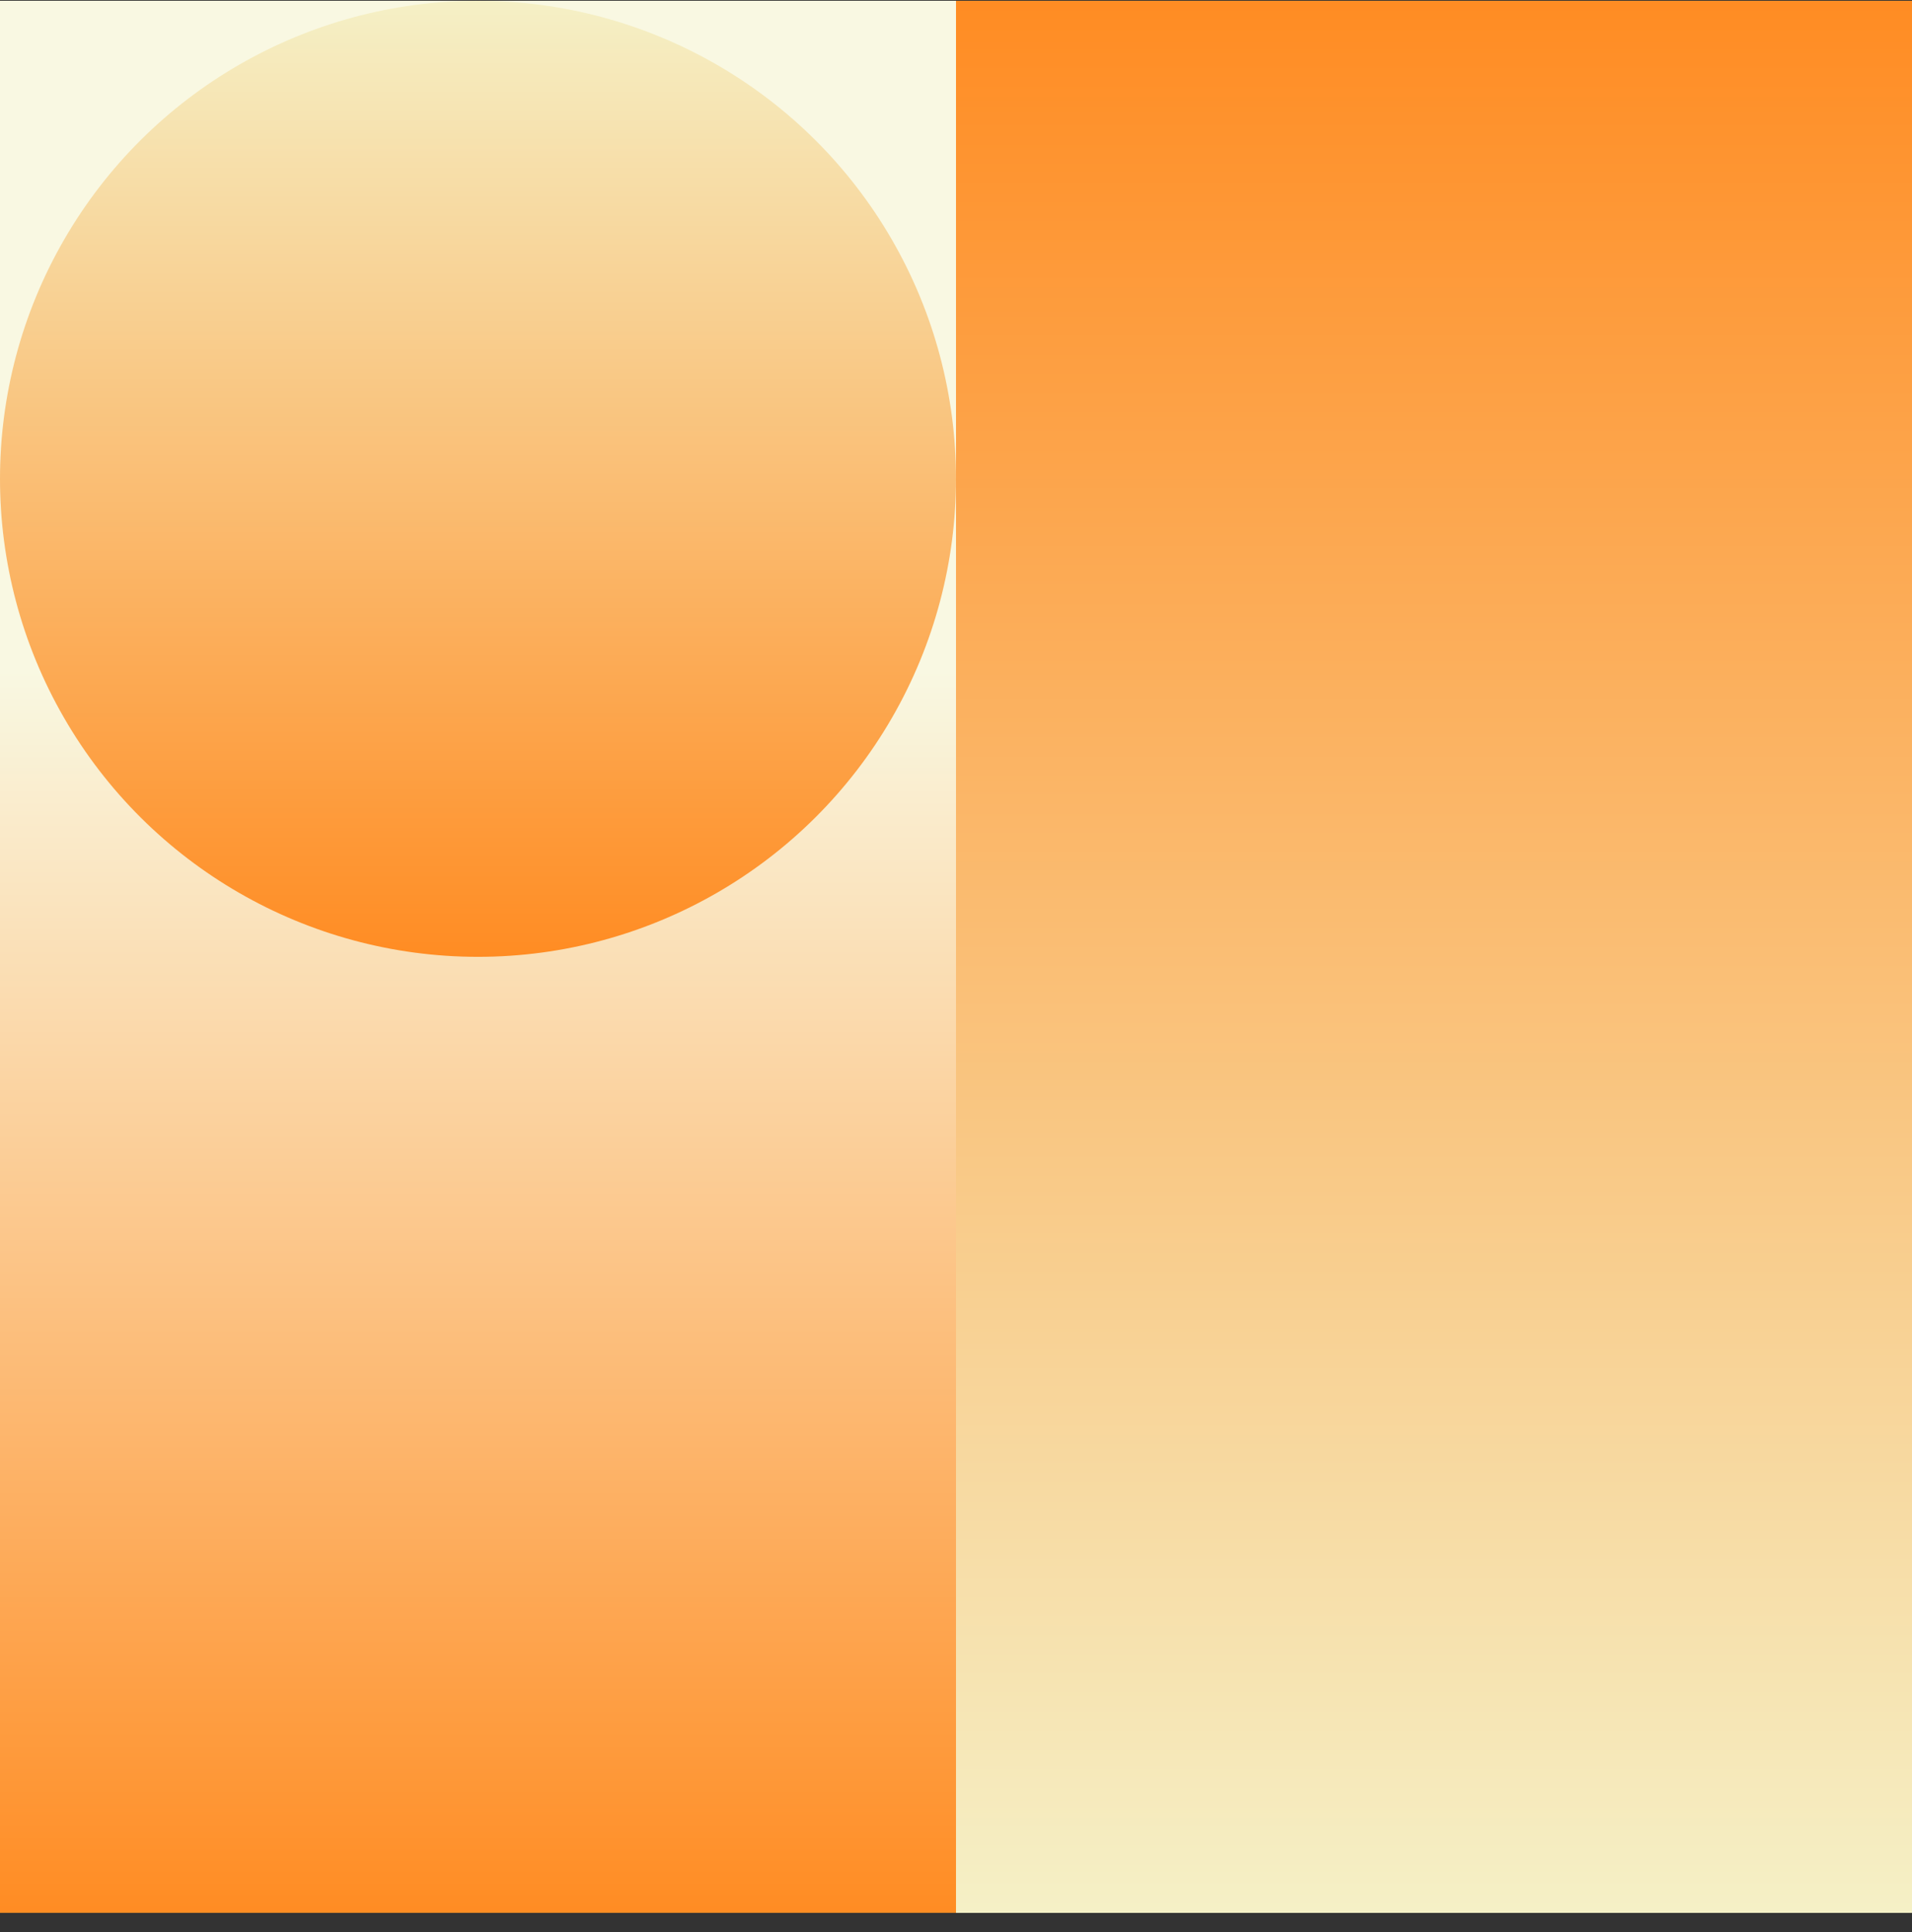
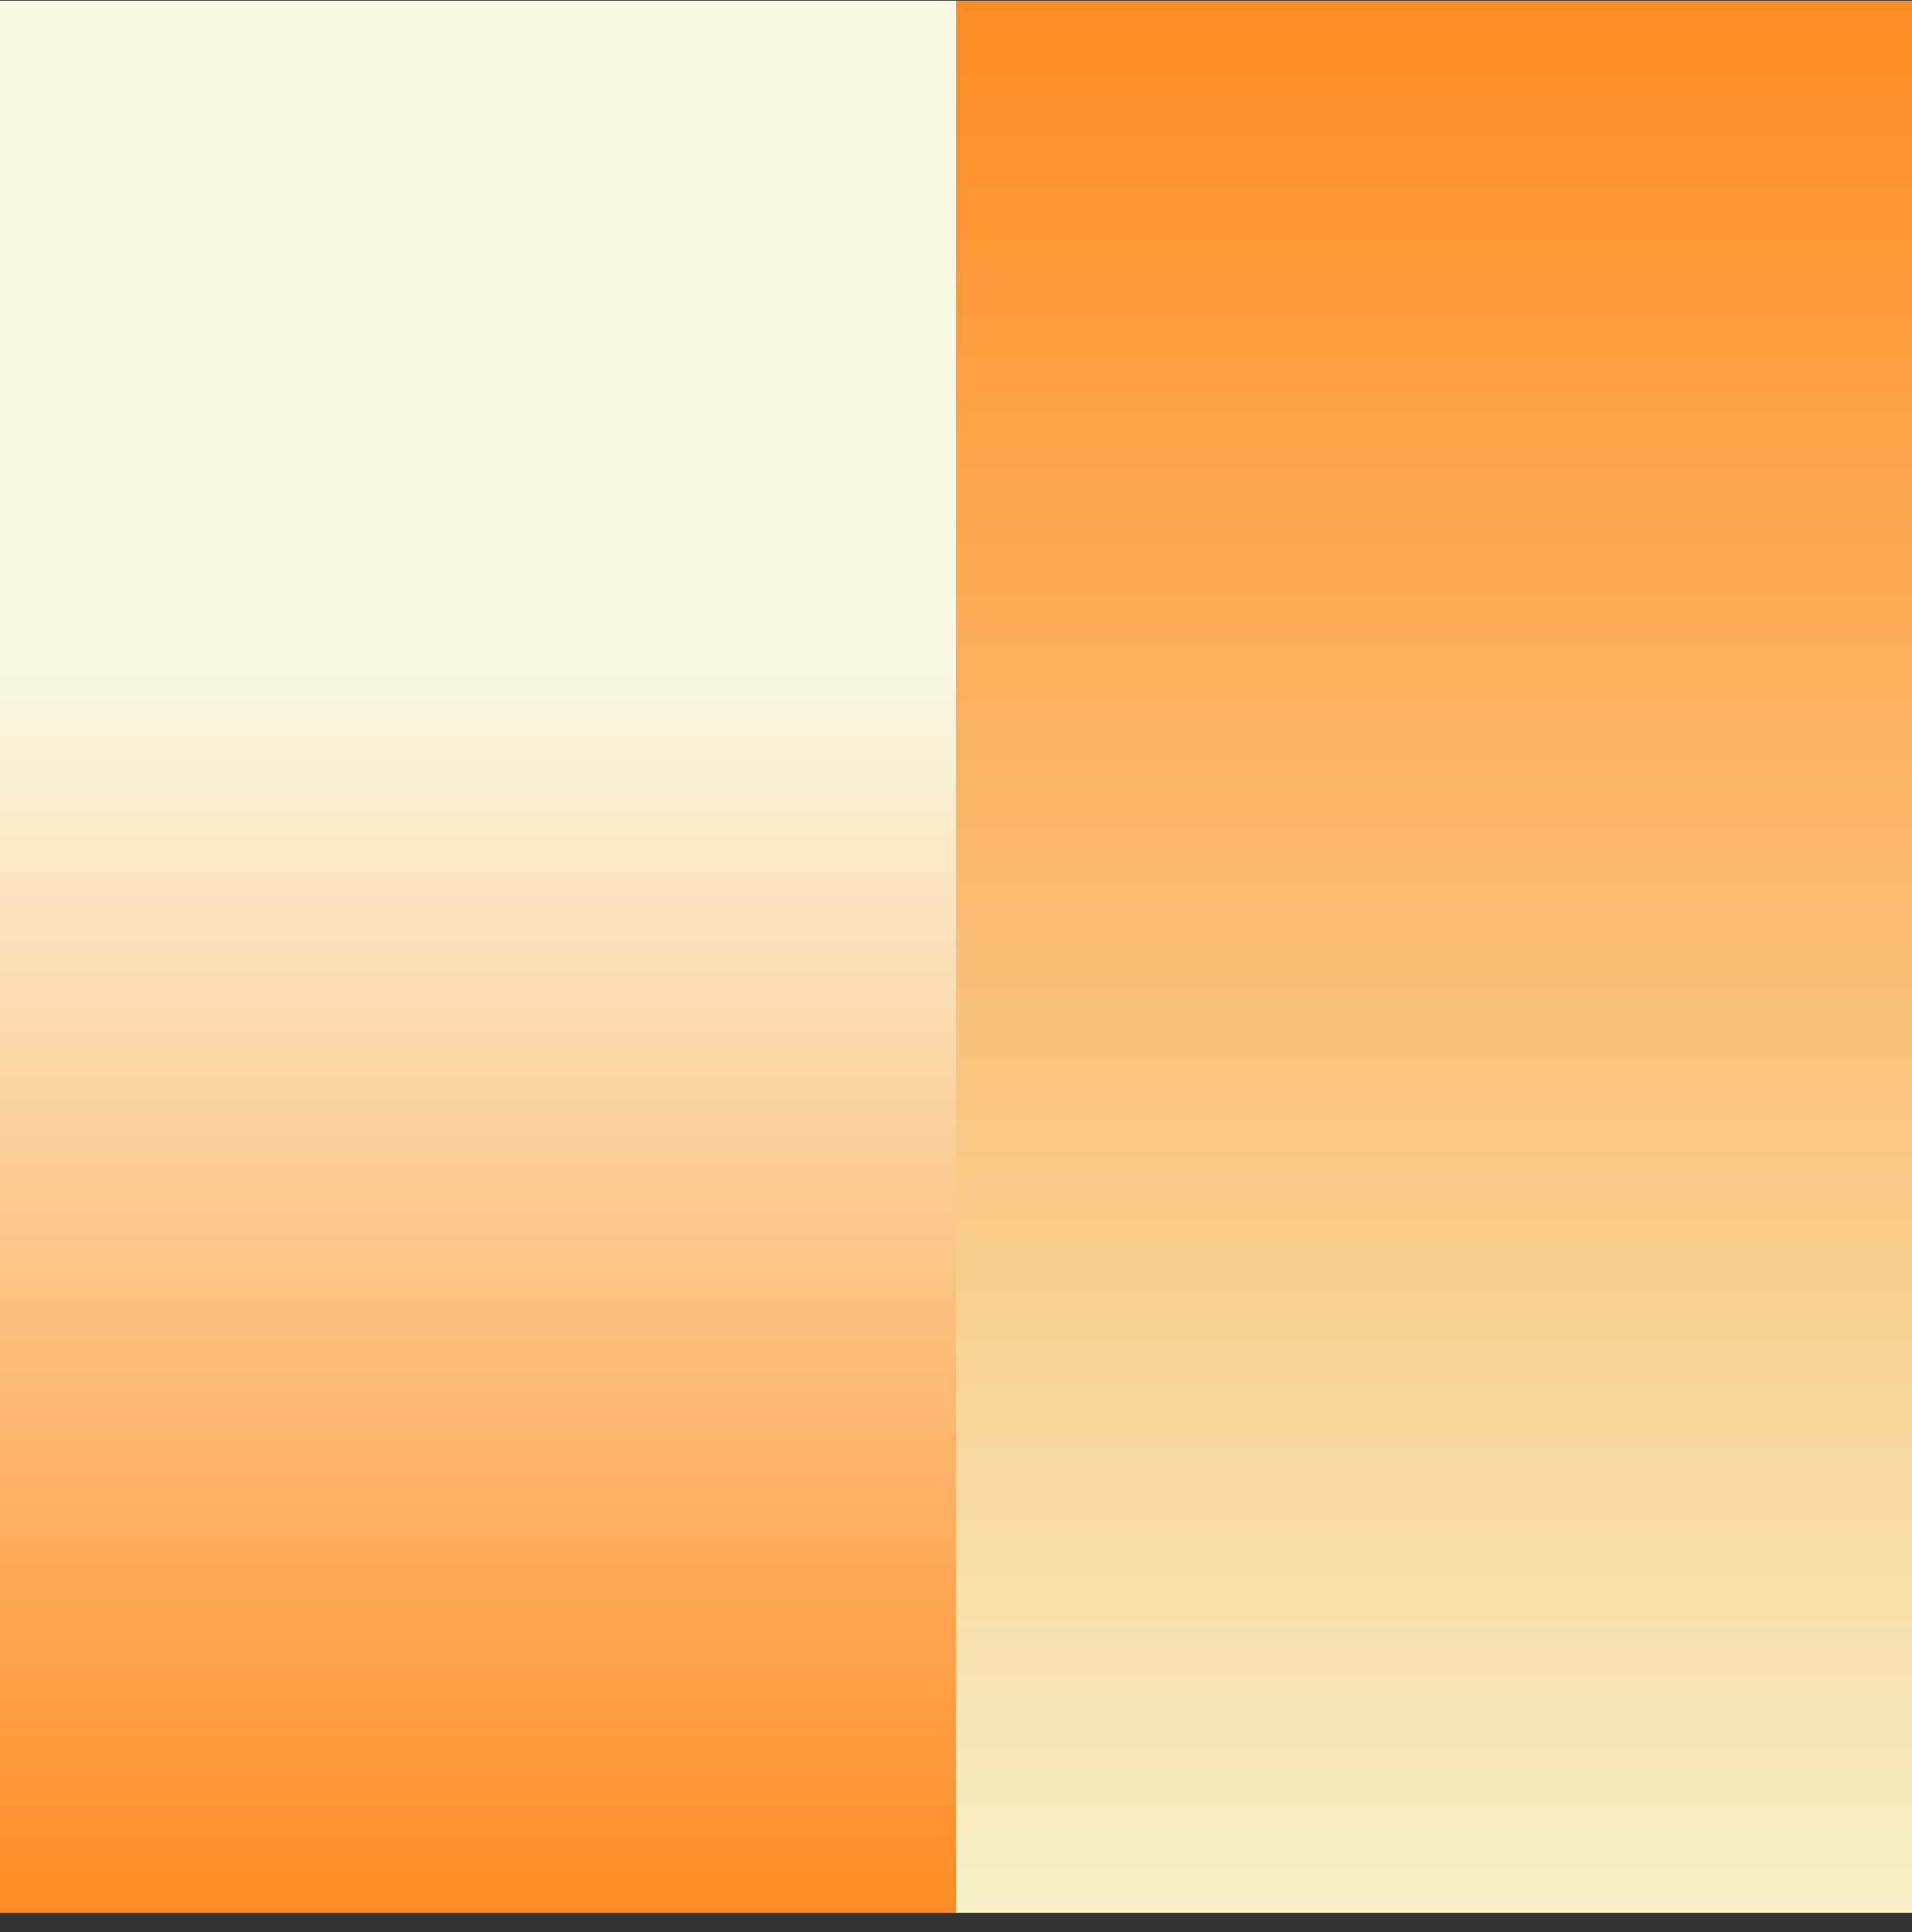
<svg xmlns="http://www.w3.org/2000/svg" width="96" height="97" viewBox="0 0 96 97" fill="none">
  <rect x="0" y="0" width="96" height="97" fill="#333333" stroke="none" />
  <rect x="96" y="0.039" width="96" height="96" transform="rotate(90 96 0.039)" fill="url(#paint0_linear_7716_2621)" />
  <rect x="96" y="0.039" width="96" height="48" transform="rotate(90 96 0.039)" fill="url(#paint1_linear_7716_2621)" />
-   <circle cx="24" cy="24.039" r="24" transform="rotate(90 24 24.039)" fill="url(#paint2_linear_7716_2621)" />
  <defs>
    <linearGradient id="paint0_linear_7716_2621" x1="129.623" y1="48.039" x2="192" y2="48.039" gradientUnits="userSpaceOnUse">
      <stop stop-color="#F9F8E2" />
      <stop offset="1" stop-color="#FF8C23" />
    </linearGradient>
    <linearGradient id="paint1_linear_7716_2621" x1="192" y1="24.039" x2="96" y2="24.039" gradientUnits="userSpaceOnUse">
      <stop stop-color="#F5F0C6" />
      <stop offset="1" stop-color="#FF8C23" />
    </linearGradient>
    <linearGradient id="paint2_linear_7716_2621" x1="-1.90735e-06" y1="24.039" x2="48" y2="24.039" gradientUnits="userSpaceOnUse">
      <stop stop-color="#F5F0C6" />
      <stop offset="1" stop-color="#FF8C23" />
    </linearGradient>
  </defs>
</svg>